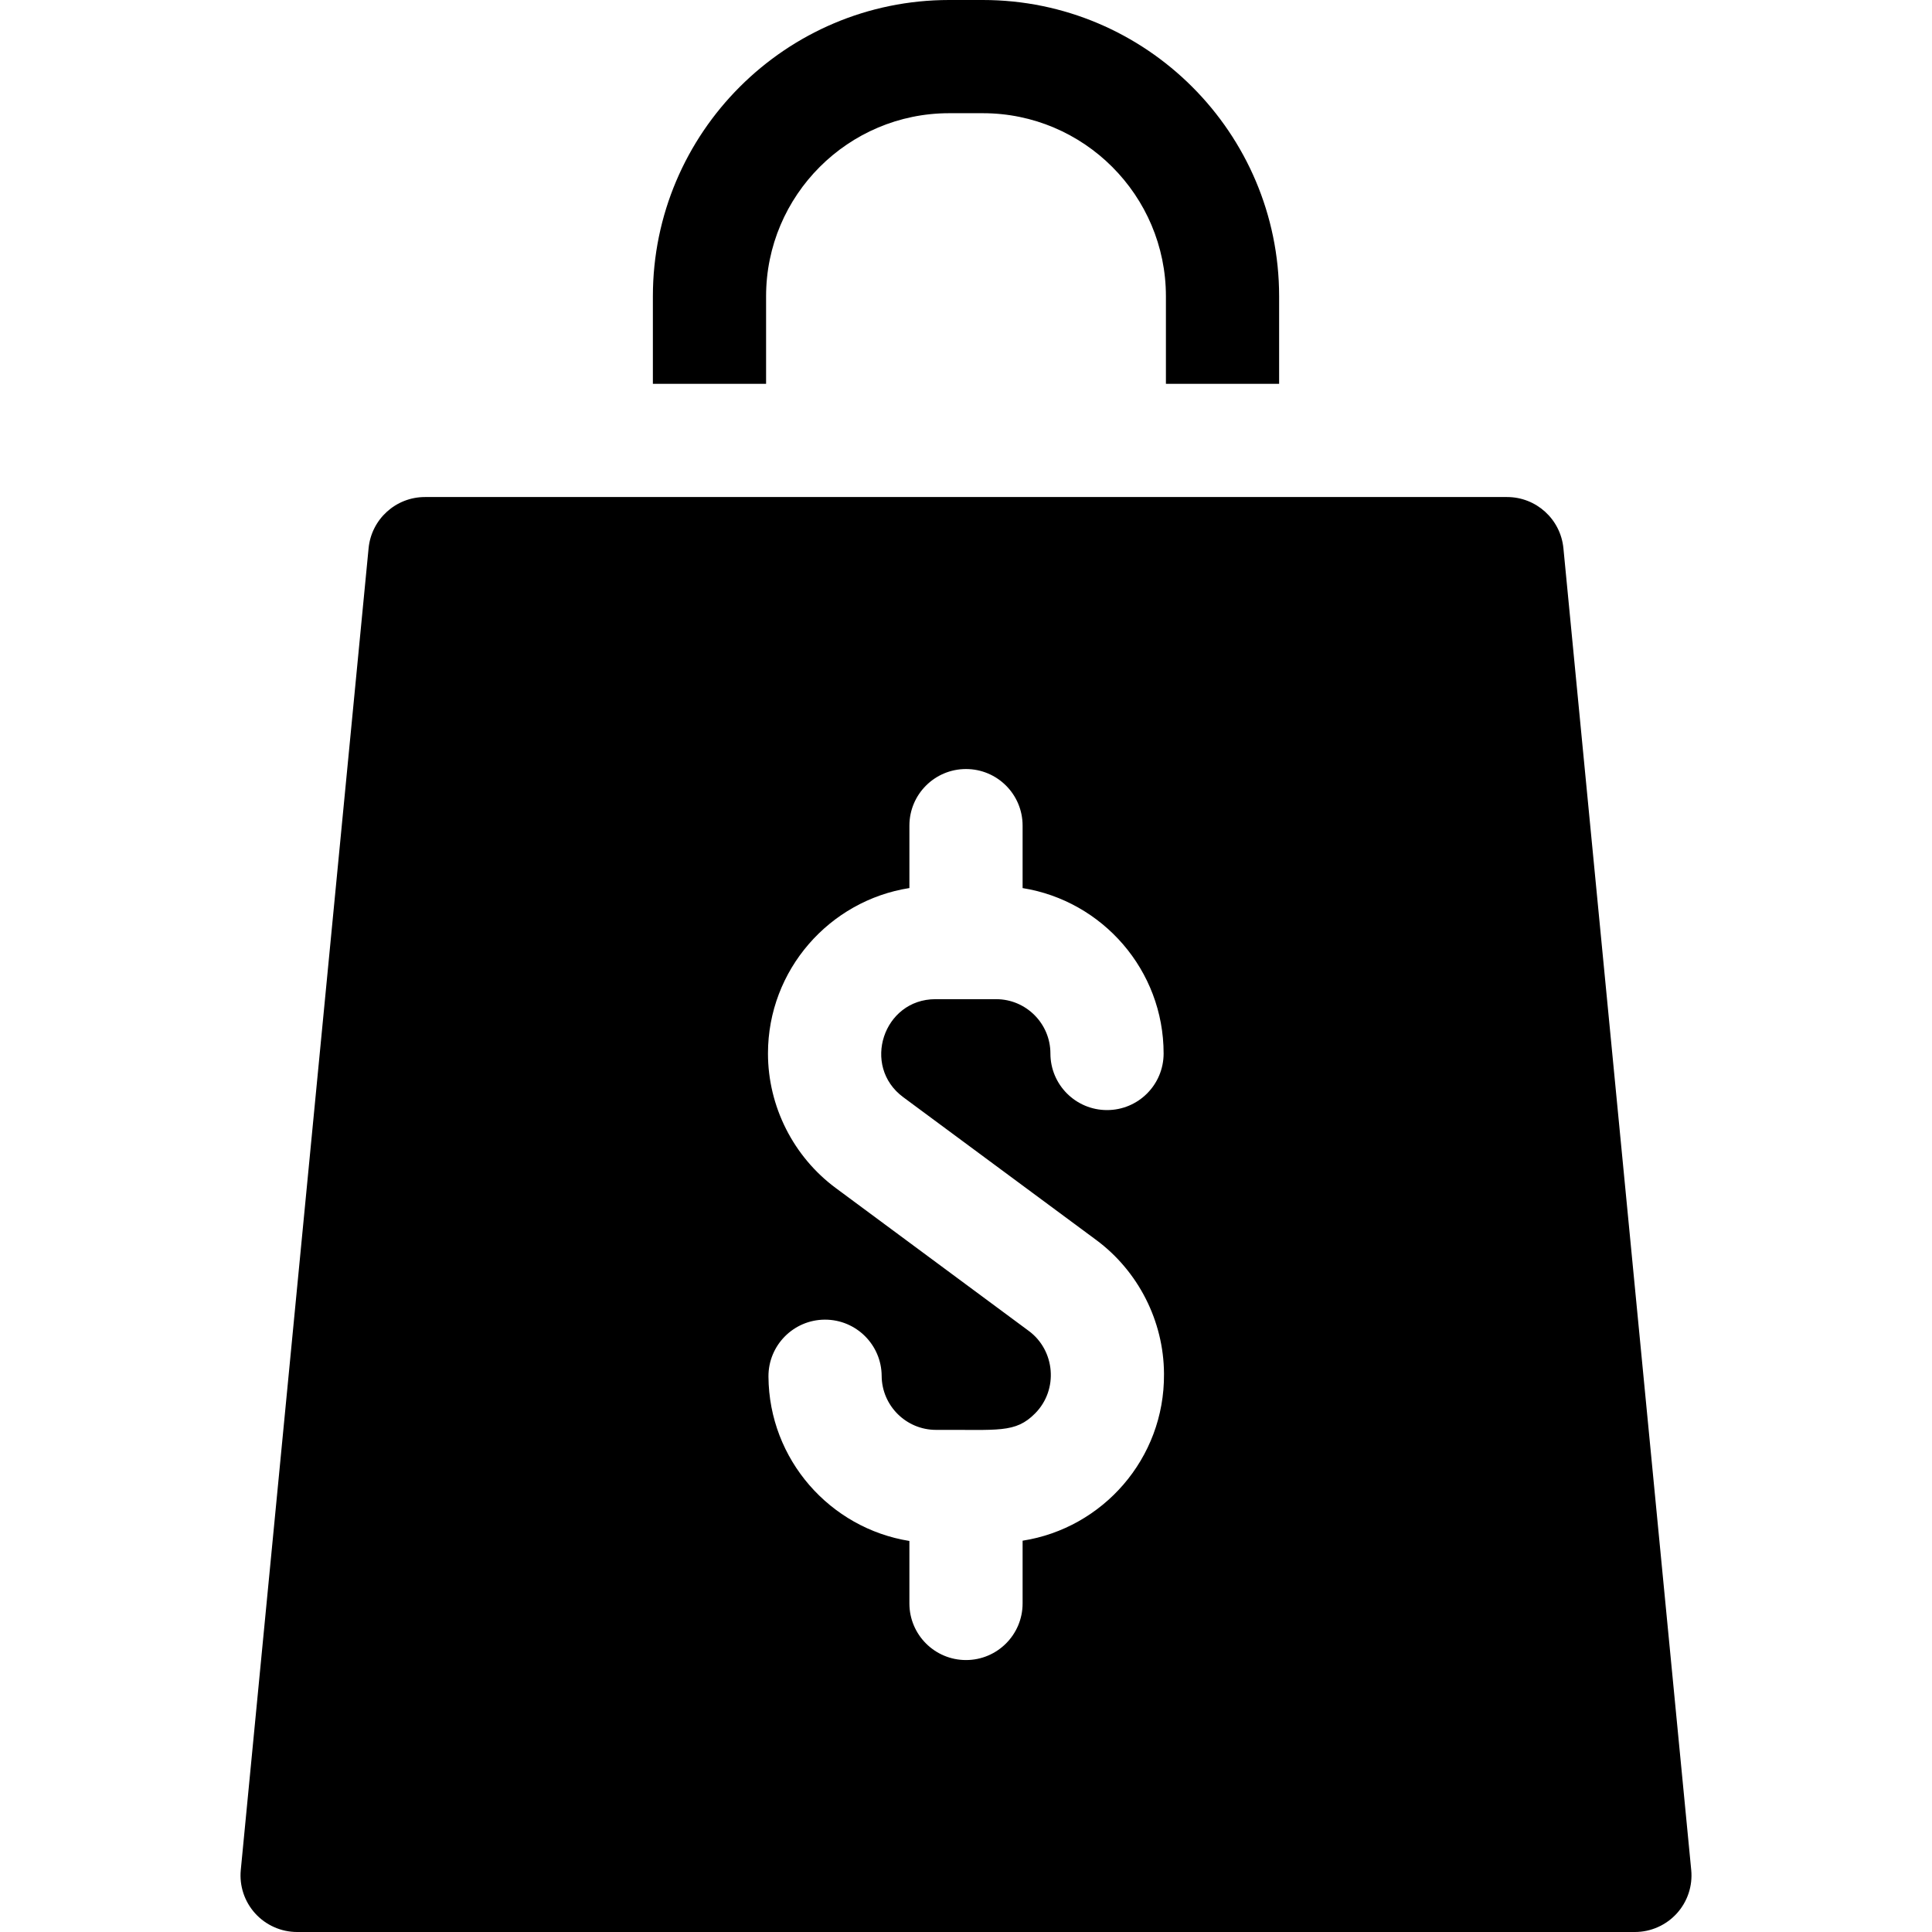
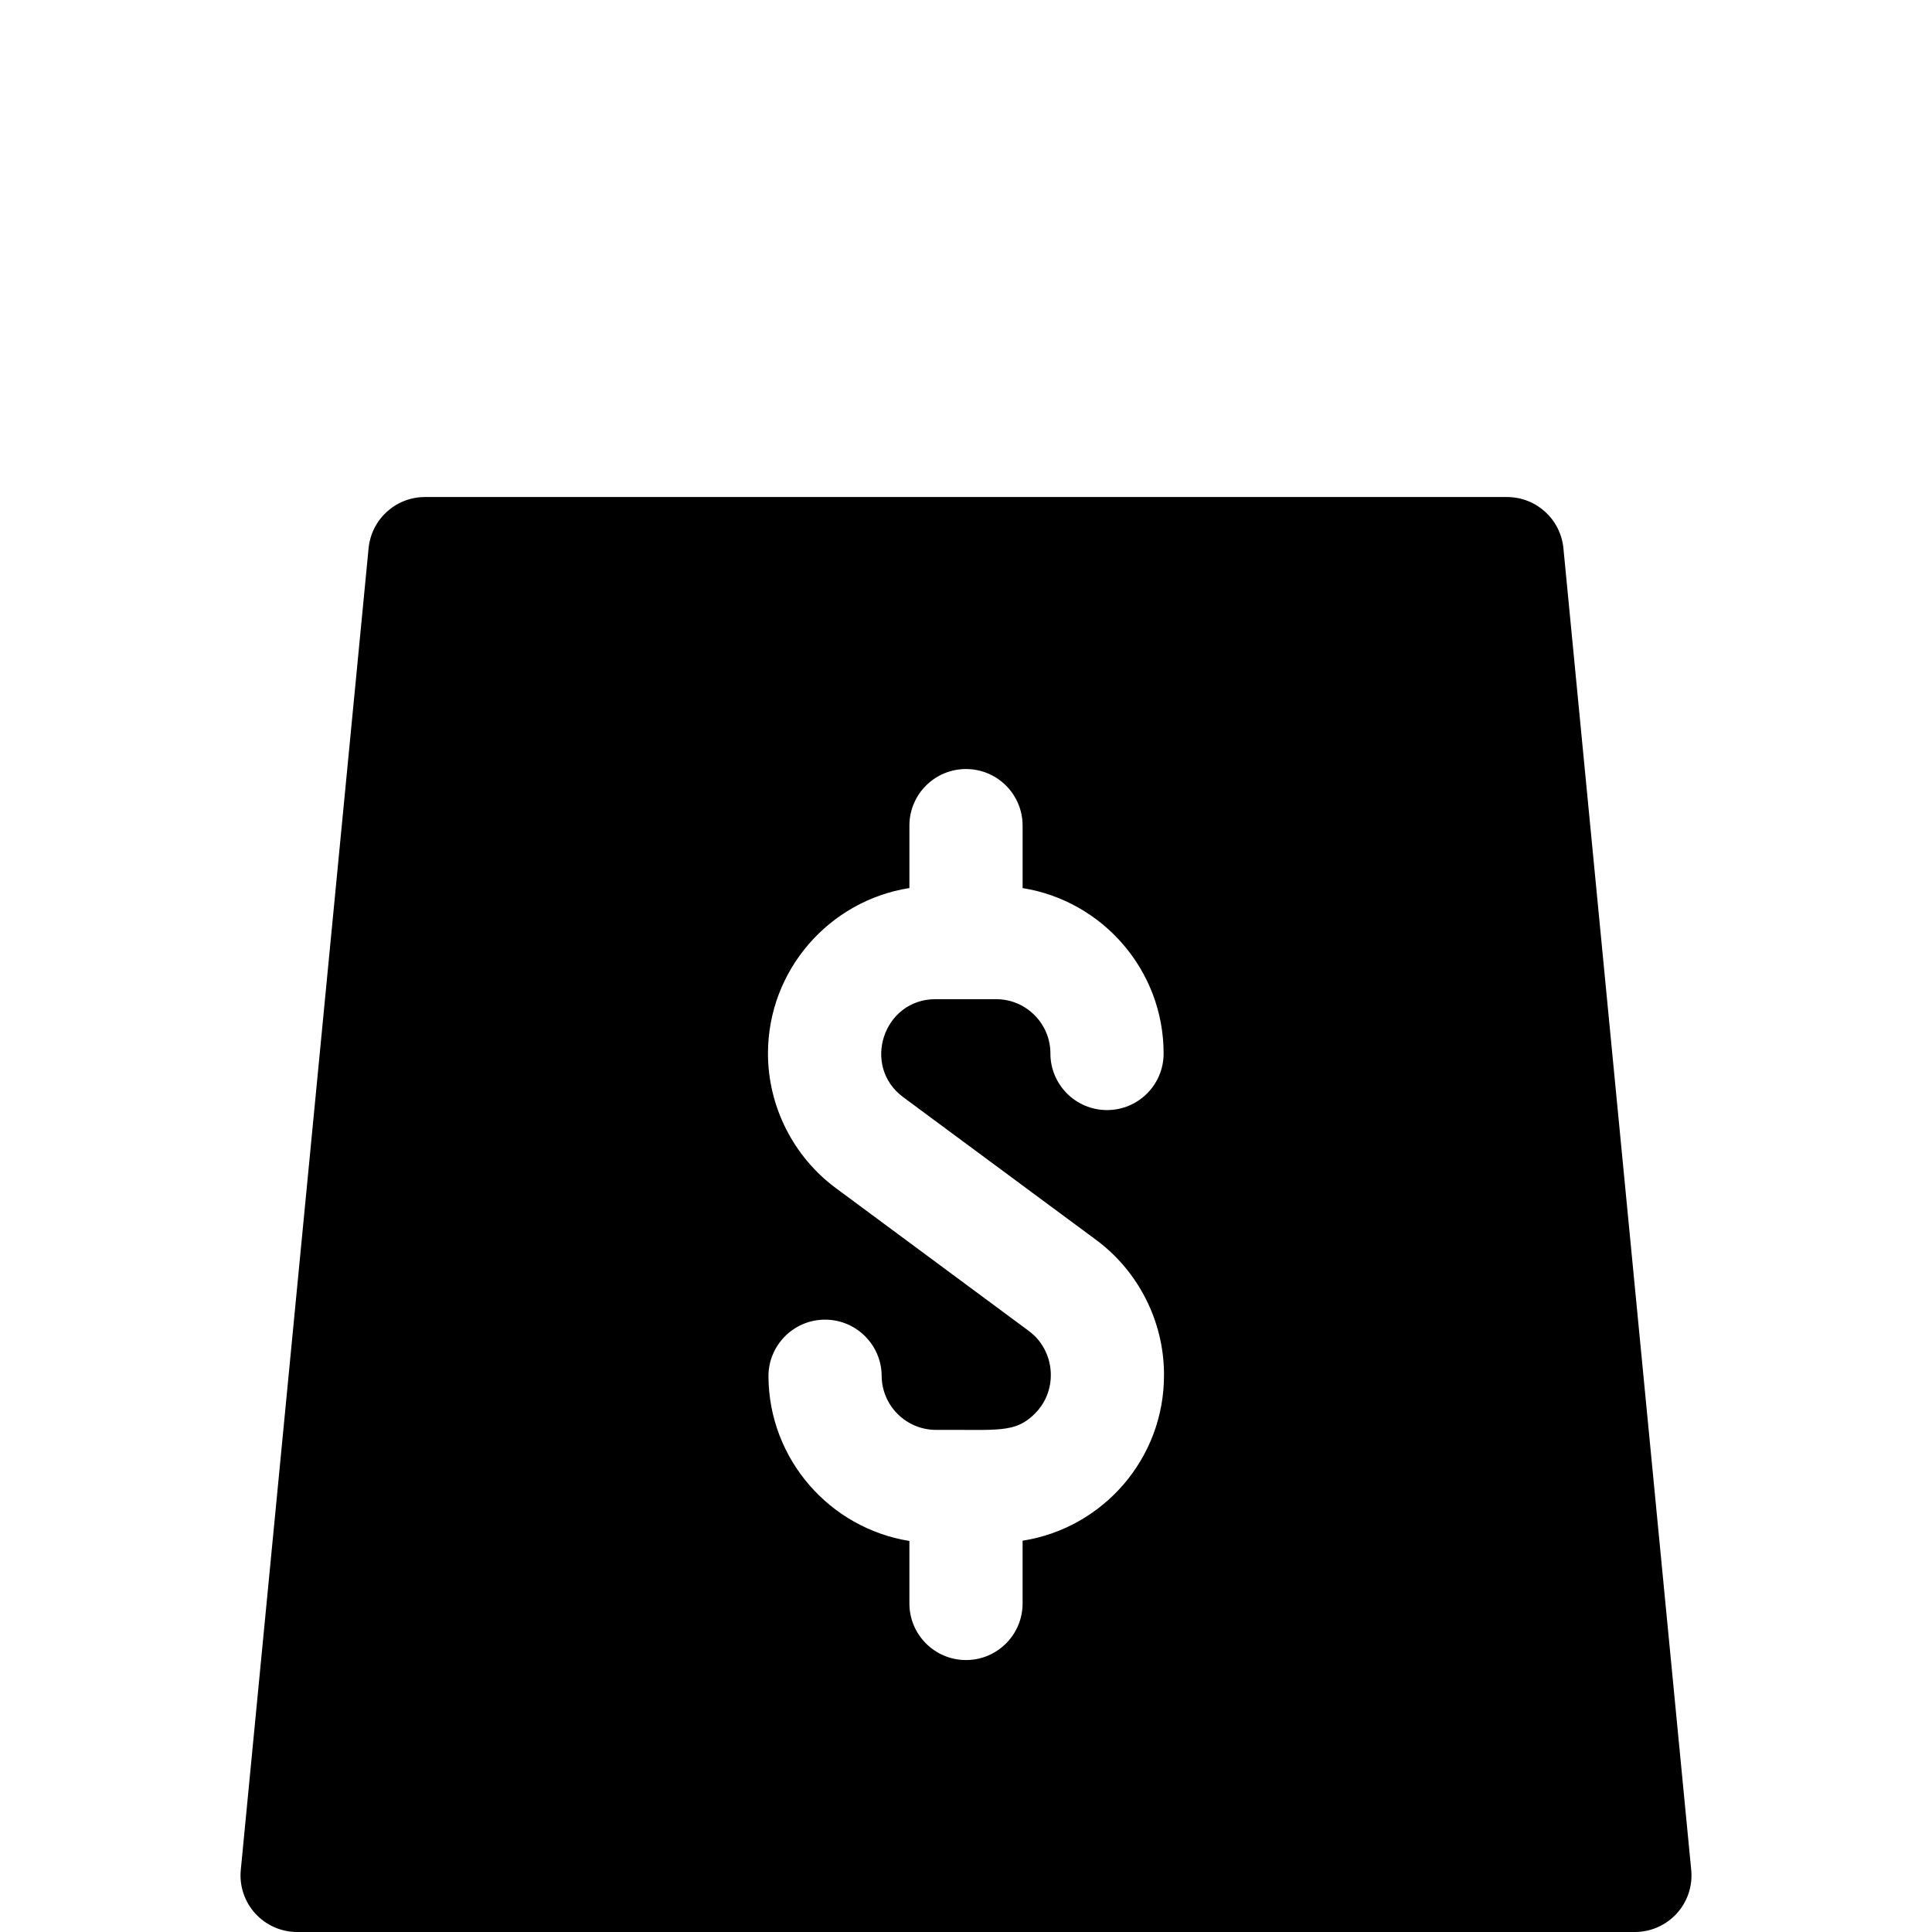
<svg xmlns="http://www.w3.org/2000/svg" id="Capa_1" enable-background="new 0 0 512 512" height="512" viewBox="0 0 512 512" width="512">
  <g>
    <g>
      <path d="m448.19 495.56-33.87-350.28c-.75-7.69-7.21-13.56-14.93-13.56h-286.78c-7.72 0-14.18 5.87-14.93 13.56l-33.87 350.28c-.41 4.21.98 8.39 3.82 11.52 2.85 3.13 6.88 4.92 11.11 4.92h354.52c4.23 0 8.26-1.79 11.11-4.92 2.84-3.13 4.23-7.31 3.82-11.52zm-139.72-131.4c.16 22.41-16.27 40.84-37.47 44.14v16.63c0 8.28-6.72 15-15 15s-15-6.72-15-15v-16.56c-21.03-3.37-37.21-21.57-37.35-43.56-.05-8.28 6.63-15.04 14.91-15.09h.09c8.24 0 14.95 6.66 15 14.91.05 7.9 6.5 14.3 14.39 14.3h.09c16.44-.1 20.92.96 26.2-4.38 6.23-6.31 5.27-16.7-1.69-21.84l-51.13-37.85c-11.26-8.33-17.99-21.67-17.99-35.68 0-22.12 16.28-40.51 37.48-43.84v-16.54c0-8.29 6.72-15 15-15s15 6.71 15 15v16.55c21.15 3.38 37.37 21.74 37.37 43.83 0 8.29-6.71 15-15 15-8.28 0-15-6.71-15-15 0-7.93-6.45-14.39-14.38-14.39h-16.08c-13.83 0-19.66 17.74-8.56 25.96l51.14 37.84c11.17 8.27 17.89 21.49 17.98 35.38z" />
    </g>
    <g>
-       <path d="m338.98 78.52v23.2h-30v-23.2c0-26.75-21.77-48.52-48.52-48.52h-8.92c-26.75 0-48.52 21.77-48.52 48.52v23.2h-30v-23.2c0-43.3 35.22-78.52 78.52-78.52h8.92c43.3 0 78.52 35.22 78.52 78.52z" />
-     </g>
+       </g>
  </g>
</svg>